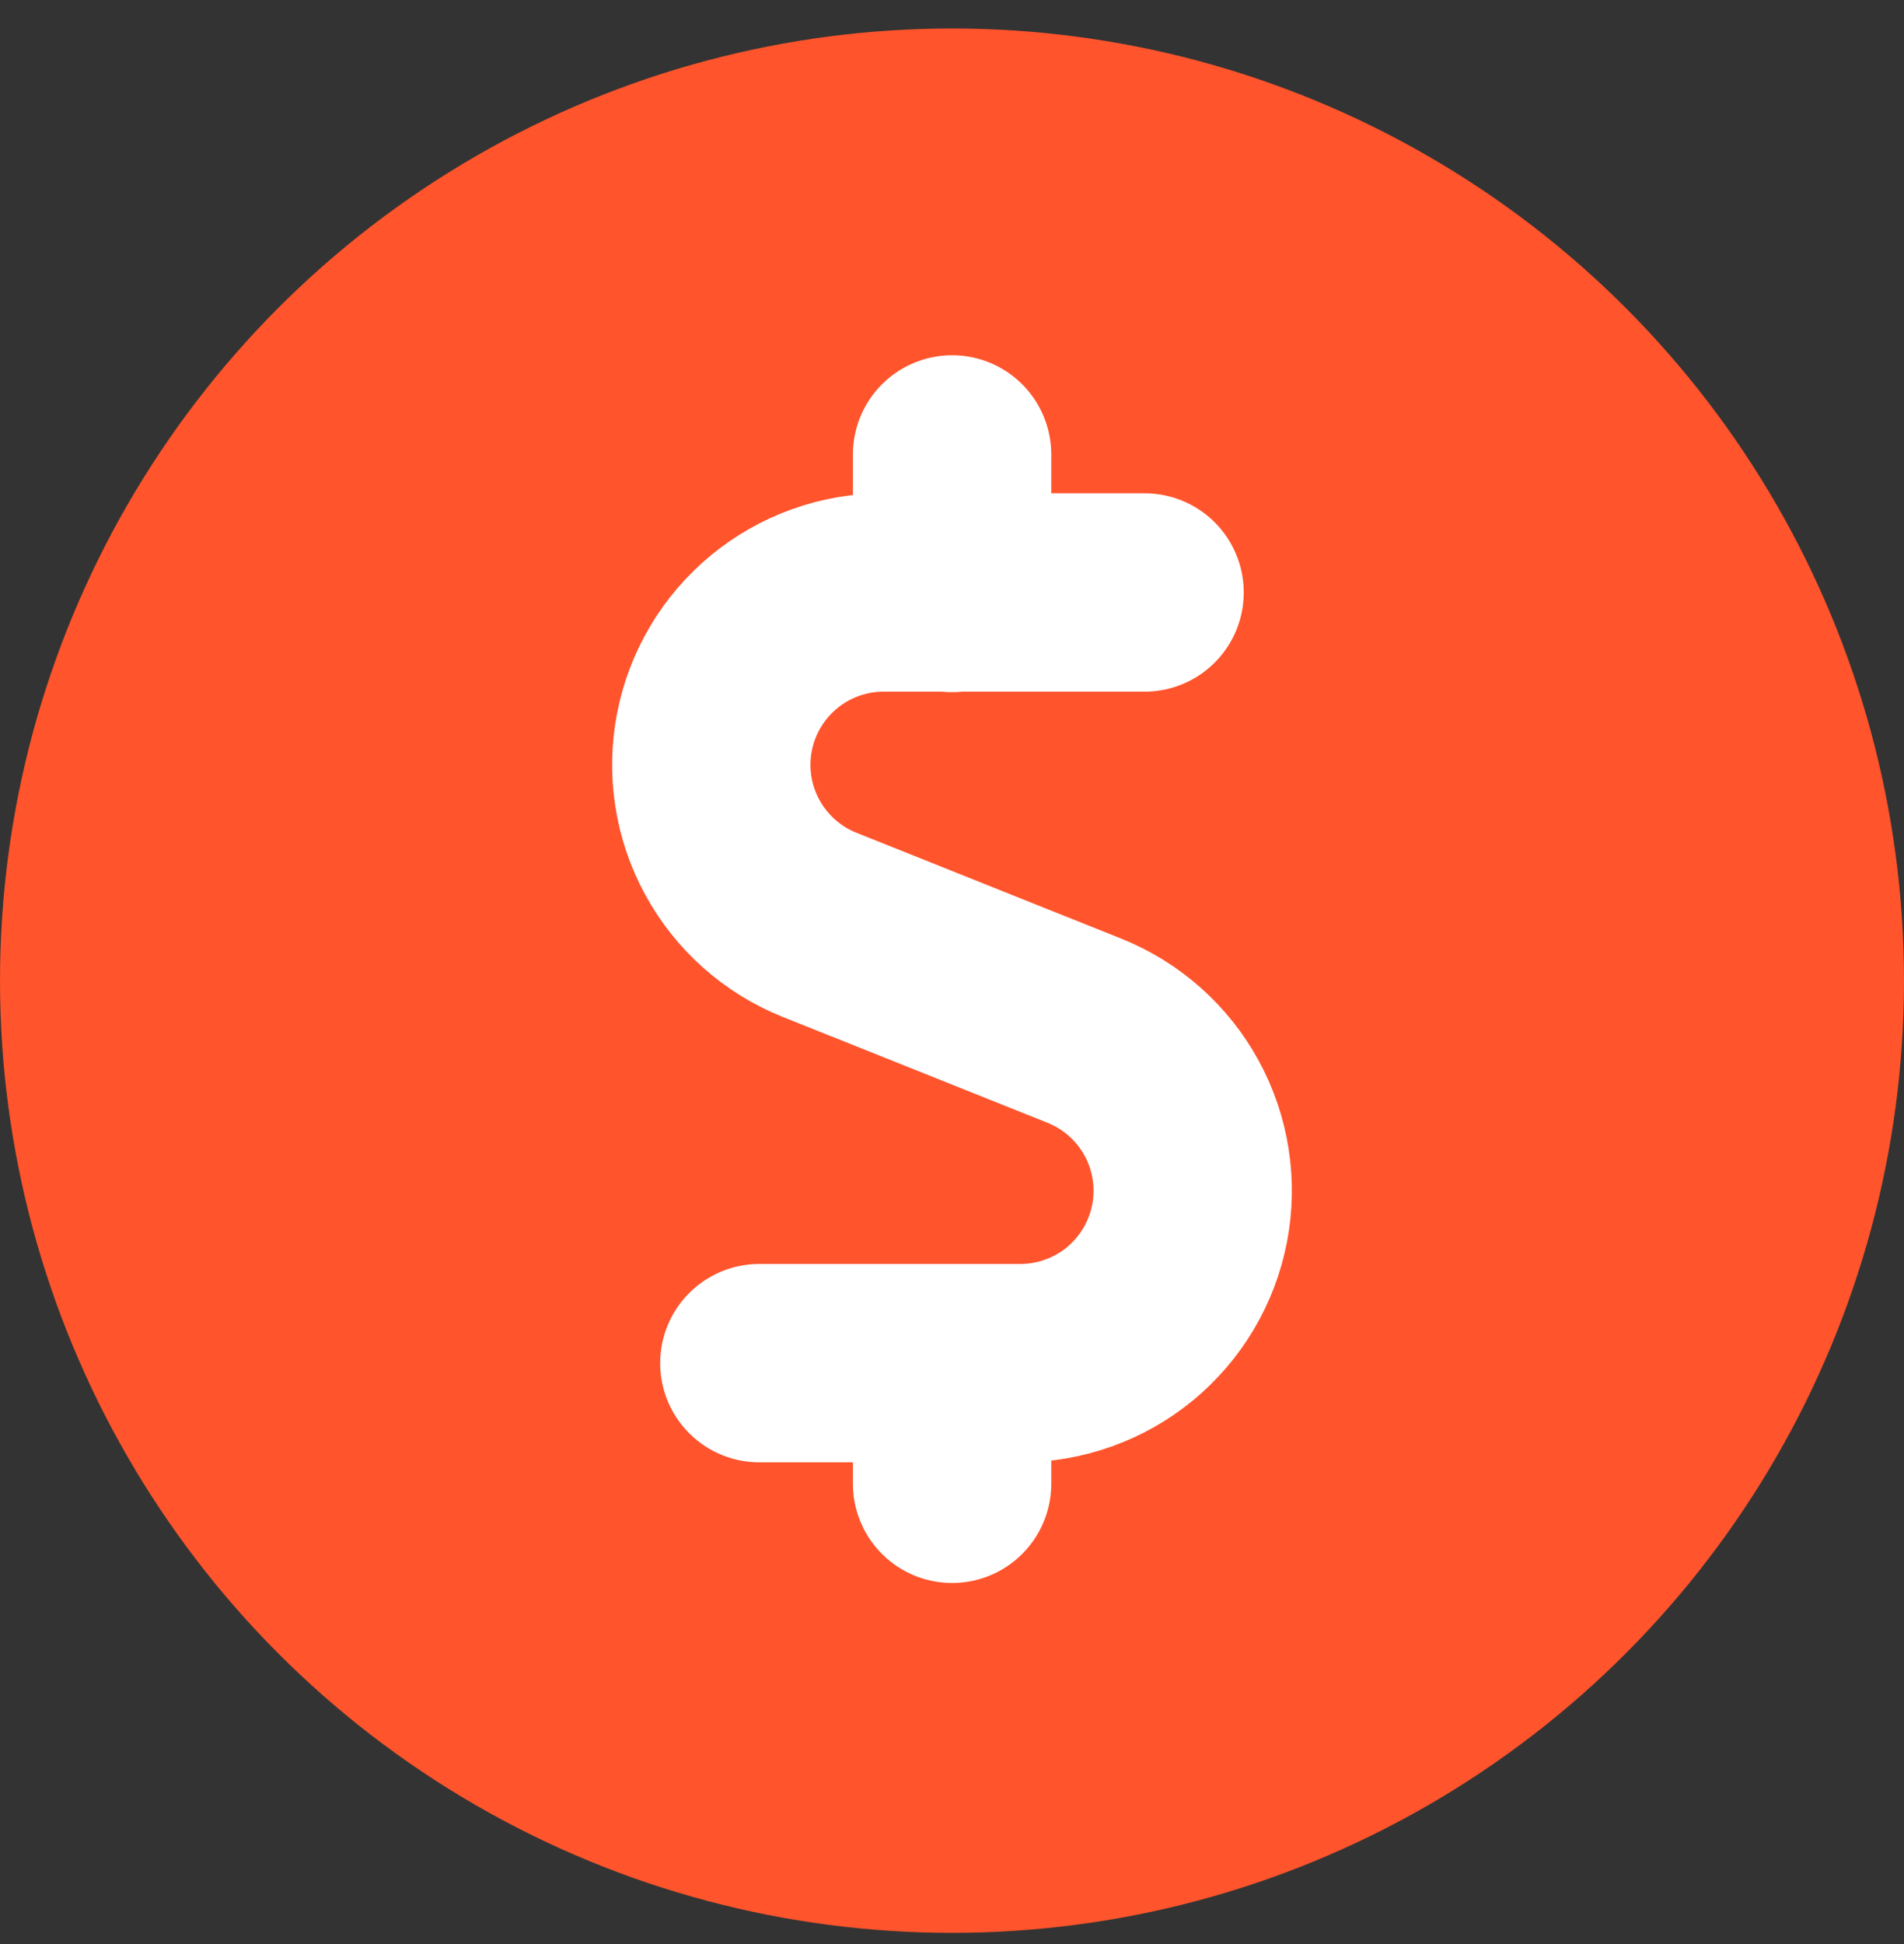
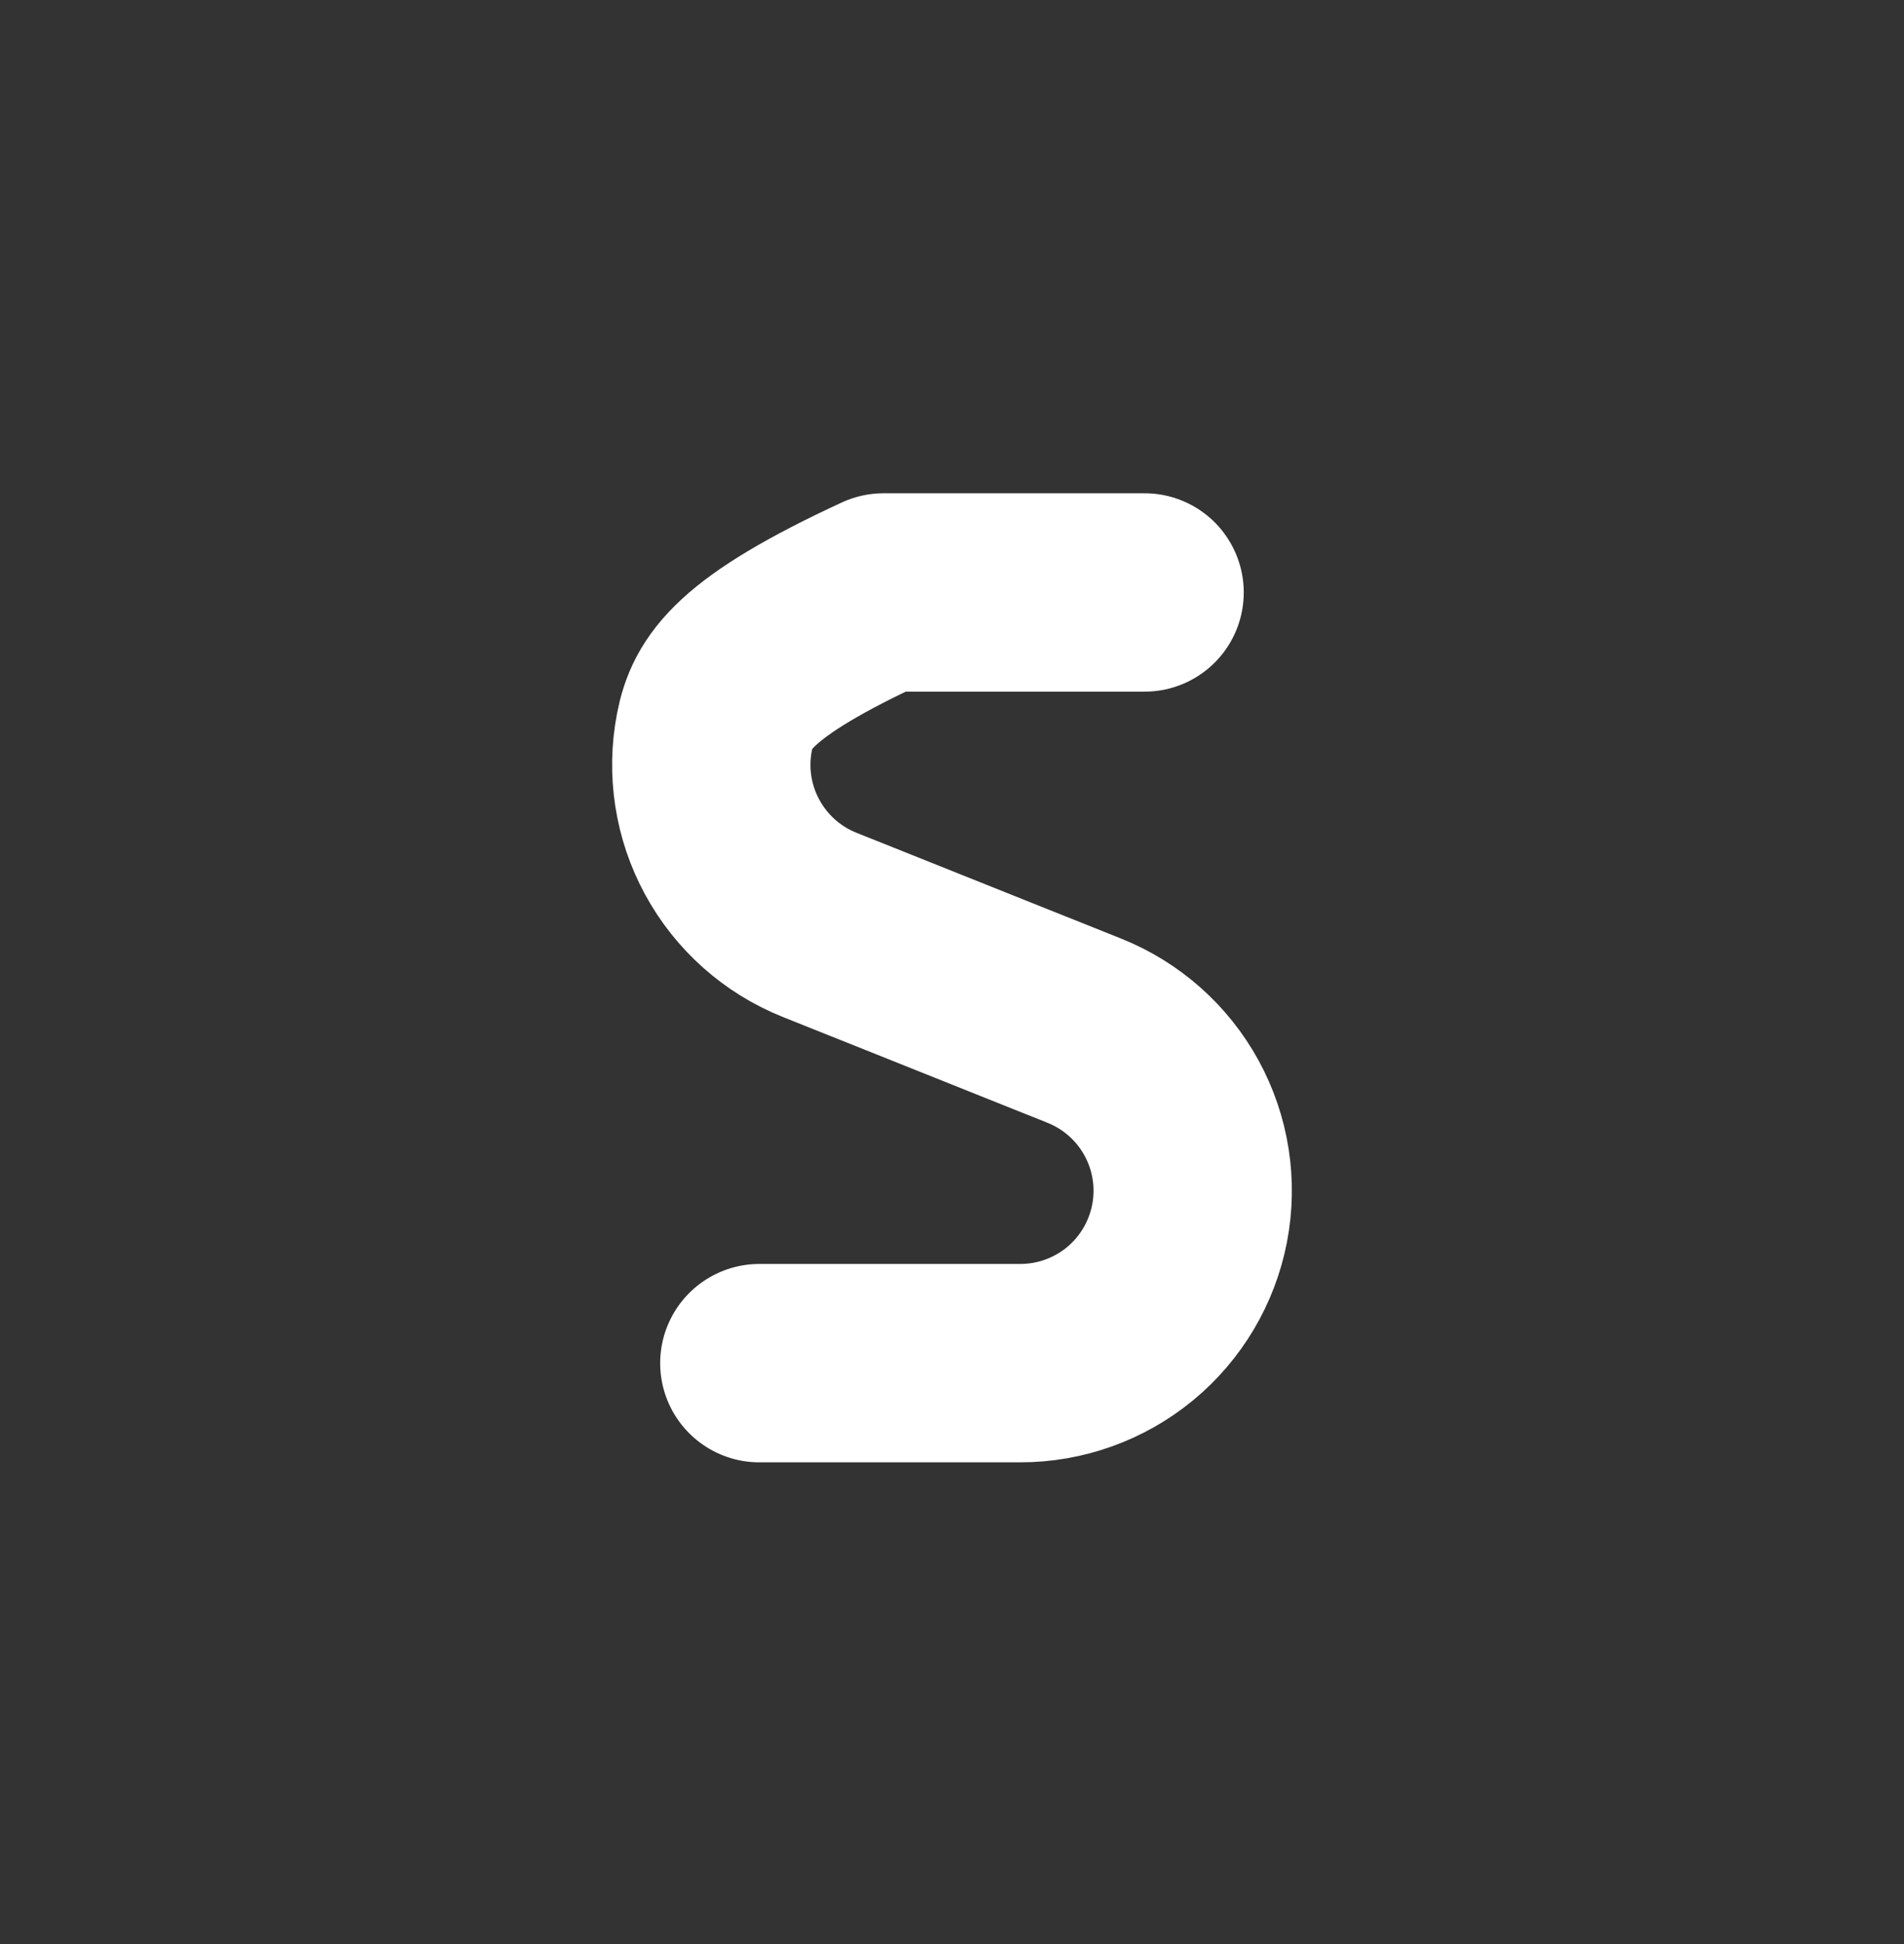
<svg xmlns="http://www.w3.org/2000/svg" width="48px" height="49px" viewBox="0 0 48 49" version="1.1">
  <rect x="0" y="0" width="48" height="49" fill="#333333" stroke="none" />
  <title>home-tab-icon-03</title>
  <g id="页面-1" stroke="none" stroke-width="1" fill="none" fill-rule="evenodd">
    <g id="home-tab-icon-03" transform="translate(0, 0.718)">
-       <circle id="椭圆形" fill="#FF542C" fill-rule="nonzero" cx="24" cy="24" r="24" />
-       <path d="M28.855,14.215 L22.273,14.215 C21.265,14.216 20.288,14.567 19.51,15.21 C18.732,15.852 18.202,16.745 18.011,17.735 C17.819,18.726 17.978,19.752 18.461,20.637 C18.943,21.523 19.719,22.214 20.655,22.59 L27.337,25.261 C28.275,25.636 29.053,26.327 29.537,27.213 C30.021,28.1 30.181,29.128 29.989,30.119 C29.797,31.111 29.266,32.005 28.487,32.648 C27.707,33.29 26.728,33.641 25.718,33.64 L19.143,33.64" id="路径" stroke="#FFFFFF" stroke-width="5" stroke-linecap="round" stroke-linejoin="round" />
-       <line x1="24.002" y1="14.228" x2="24.002" y2="10.736" id="路径" stroke="#FFFFFF" stroke-width="5" stroke-linecap="round" stroke-linejoin="round" />
-       <line x1="24.002" y1="36.681" x2="24.002" y2="33.653" id="路径" stroke="#FFFFFF" stroke-width="5" stroke-linecap="round" stroke-linejoin="round" />
+       <path d="M28.855,14.215 L22.273,14.215 C18.732,15.852 18.202,16.745 18.011,17.735 C17.819,18.726 17.978,19.752 18.461,20.637 C18.943,21.523 19.719,22.214 20.655,22.59 L27.337,25.261 C28.275,25.636 29.053,26.327 29.537,27.213 C30.021,28.1 30.181,29.128 29.989,30.119 C29.797,31.111 29.266,32.005 28.487,32.648 C27.707,33.29 26.728,33.641 25.718,33.64 L19.143,33.64" id="路径" stroke="#FFFFFF" stroke-width="5" stroke-linecap="round" stroke-linejoin="round" />
    </g>
  </g>
</svg>